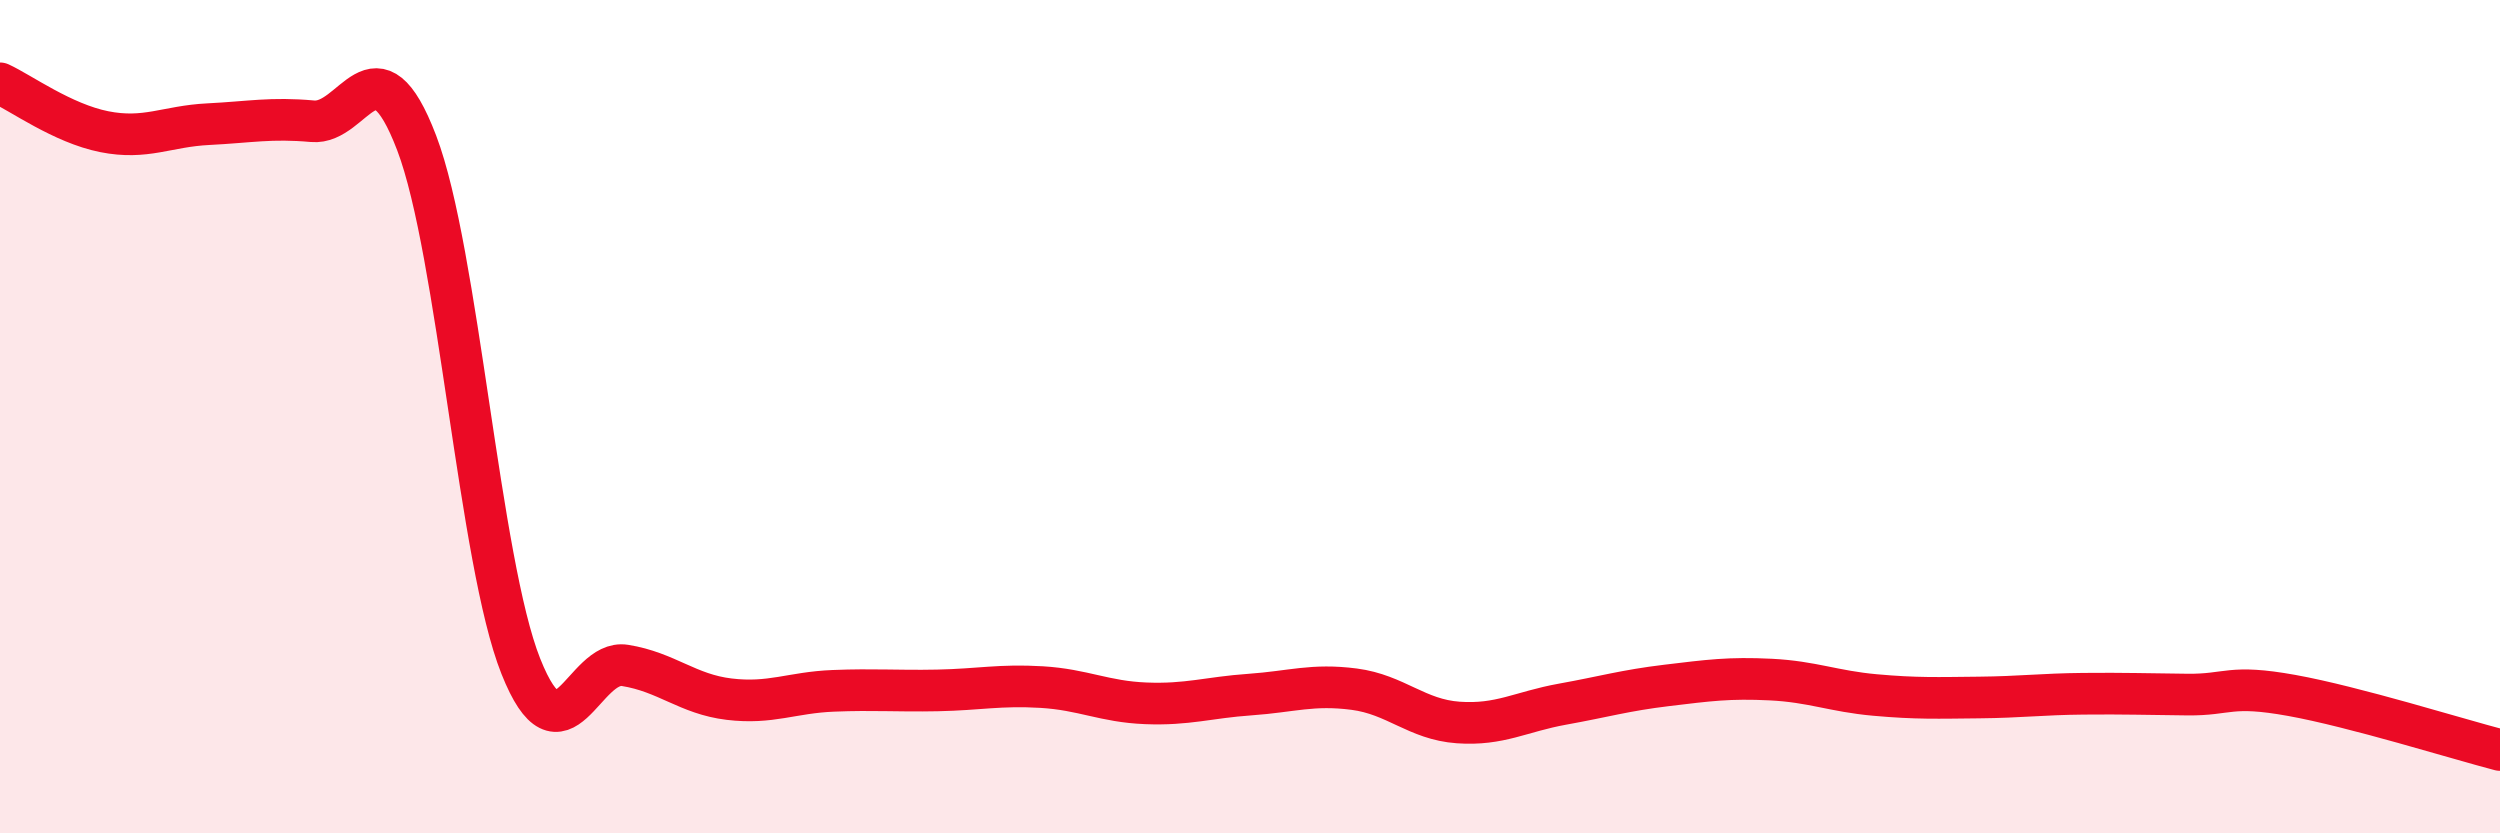
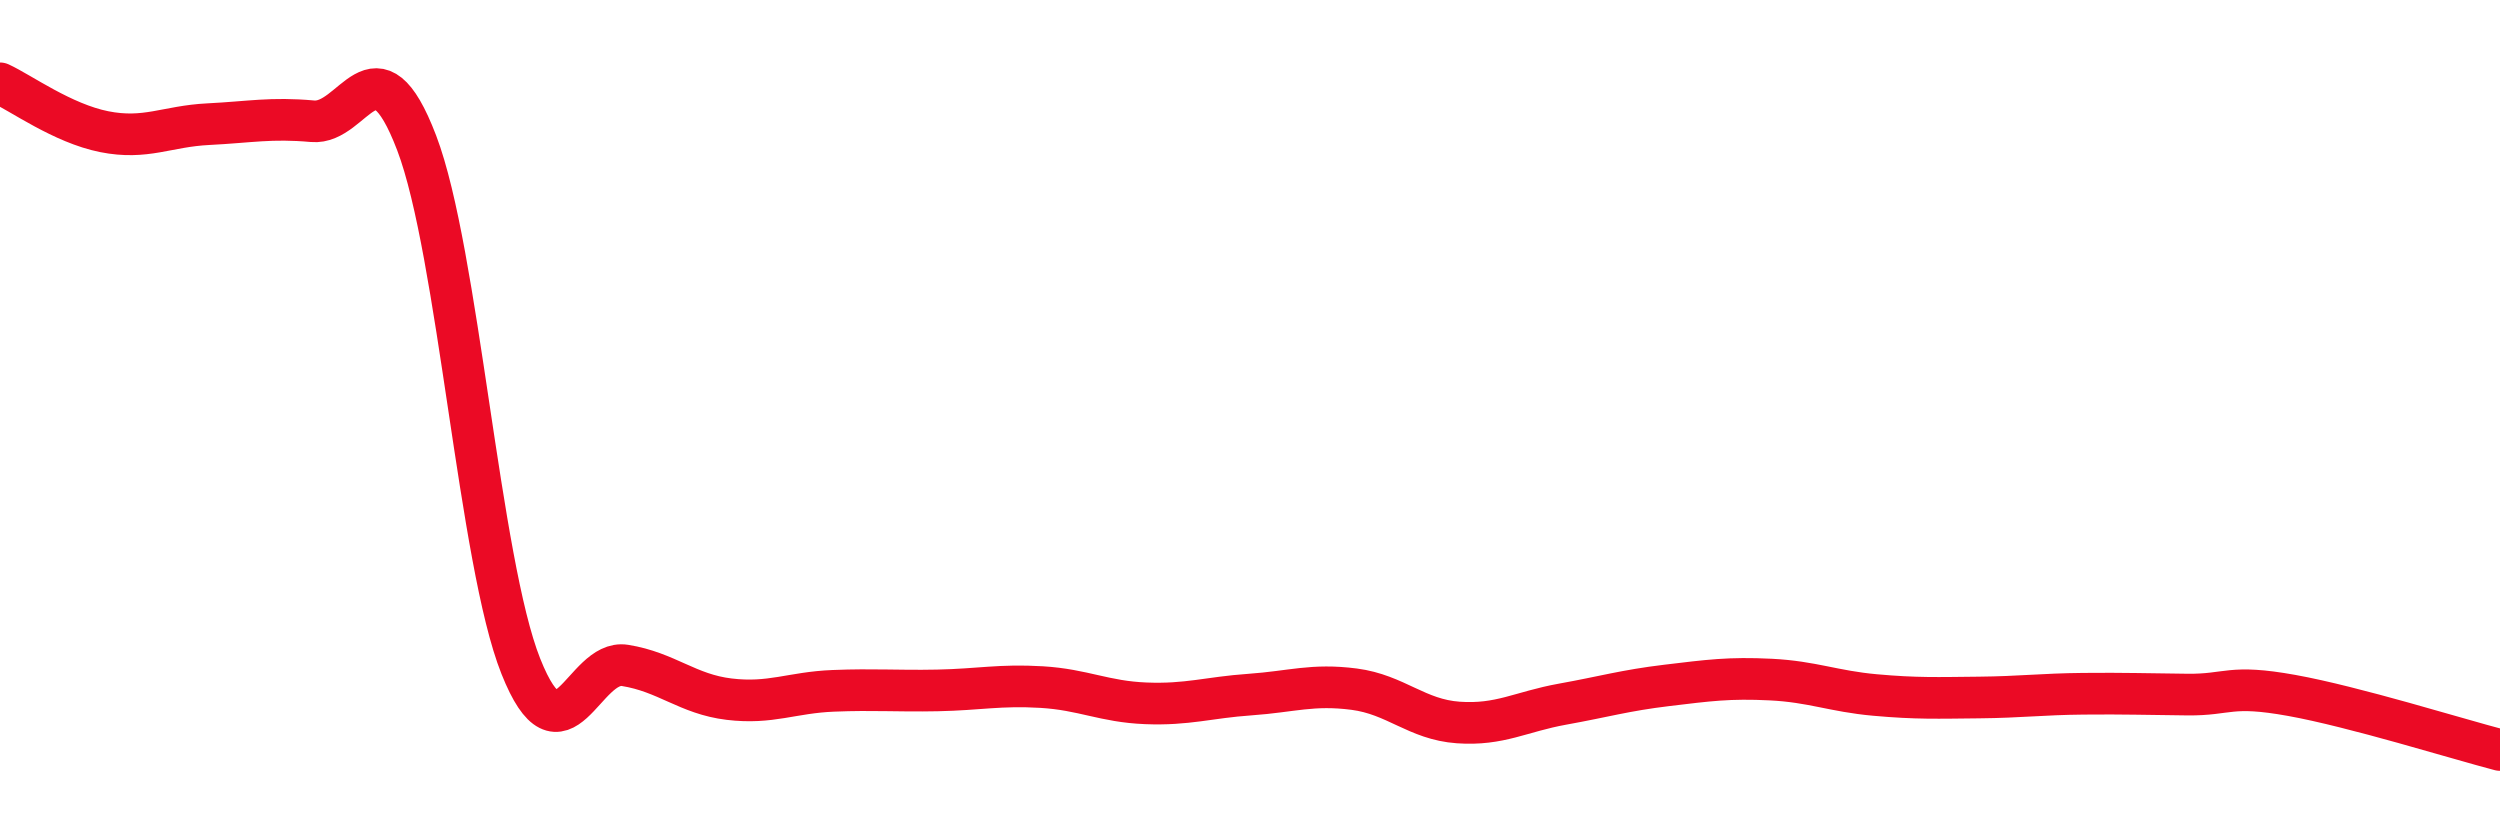
<svg xmlns="http://www.w3.org/2000/svg" width="60" height="20" viewBox="0 0 60 20">
-   <path d="M 0,2 C 0.5,2.23 1.5,2.96 2.5,3.16 C 3.5,3.36 4,3.03 5,2.98 C 6,2.93 6.5,2.82 7.5,2.91 C 8.5,3 9,0.81 10,3.43 C 11,6.05 11.5,13.48 12.5,15.99 C 13.5,18.5 14,15.81 15,15.97 C 16,16.13 16.5,16.66 17.5,16.78 C 18.5,16.9 19,16.62 20,16.58 C 21,16.54 21.5,16.59 22.5,16.57 C 23.5,16.55 24,16.43 25,16.49 C 26,16.55 26.5,16.84 27.5,16.88 C 28.5,16.92 29,16.74 30,16.67 C 31,16.6 31.5,16.41 32.5,16.54 C 33.5,16.67 34,17.27 35,17.34 C 36,17.41 36.5,17.08 37.5,16.9 C 38.5,16.72 39,16.57 40,16.45 C 41,16.33 41.5,16.26 42.5,16.31 C 43.5,16.36 44,16.59 45,16.68 C 46,16.77 46.5,16.75 47.5,16.74 C 48.5,16.73 49,16.66 50,16.65 C 51,16.64 51.5,16.66 52.5,16.67 C 53.5,16.68 53.5,16.42 55,16.69 C 56.5,16.96 59,17.74 60,18L60 20L0 20Z" fill="#EB0A25" opacity="0.1" stroke-linecap="round" stroke-linejoin="round" />
  <path d="M 0,2 C 0.5,2.23 1.5,2.96 2.5,3.16 C 3.5,3.36 4,3.03 5,2.98 C 6,2.93 6.5,2.82 7.5,2.91 C 8.5,3 9,0.81 10,3.43 C 11,6.05 11.5,13.48 12.5,15.99 C 13.5,18.5 14,15.81 15,15.97 C 16,16.13 16.5,16.66 17.5,16.78 C 18.5,16.9 19,16.62 20,16.58 C 21,16.54 21.5,16.59 22.5,16.57 C 23.5,16.55 24,16.43 25,16.49 C 26,16.55 26.5,16.84 27.5,16.88 C 28.5,16.92 29,16.74 30,16.67 C 31,16.6 31.5,16.41 32.5,16.54 C 33.5,16.67 34,17.27 35,17.34 C 36,17.41 36.5,17.08 37.5,16.9 C 38.5,16.72 39,16.57 40,16.45 C 41,16.33 41.5,16.26 42.5,16.31 C 43.5,16.36 44,16.59 45,16.68 C 46,16.77 46.5,16.75 47.5,16.74 C 48.5,16.73 49,16.66 50,16.65 C 51,16.64 51.5,16.66 52.5,16.67 C 53.5,16.68 53.5,16.42 55,16.69 C 56.5,16.96 59,17.74 60,18" stroke="#EB0A25" stroke-width="1" fill="none" stroke-linecap="round" stroke-linejoin="round" />
</svg>